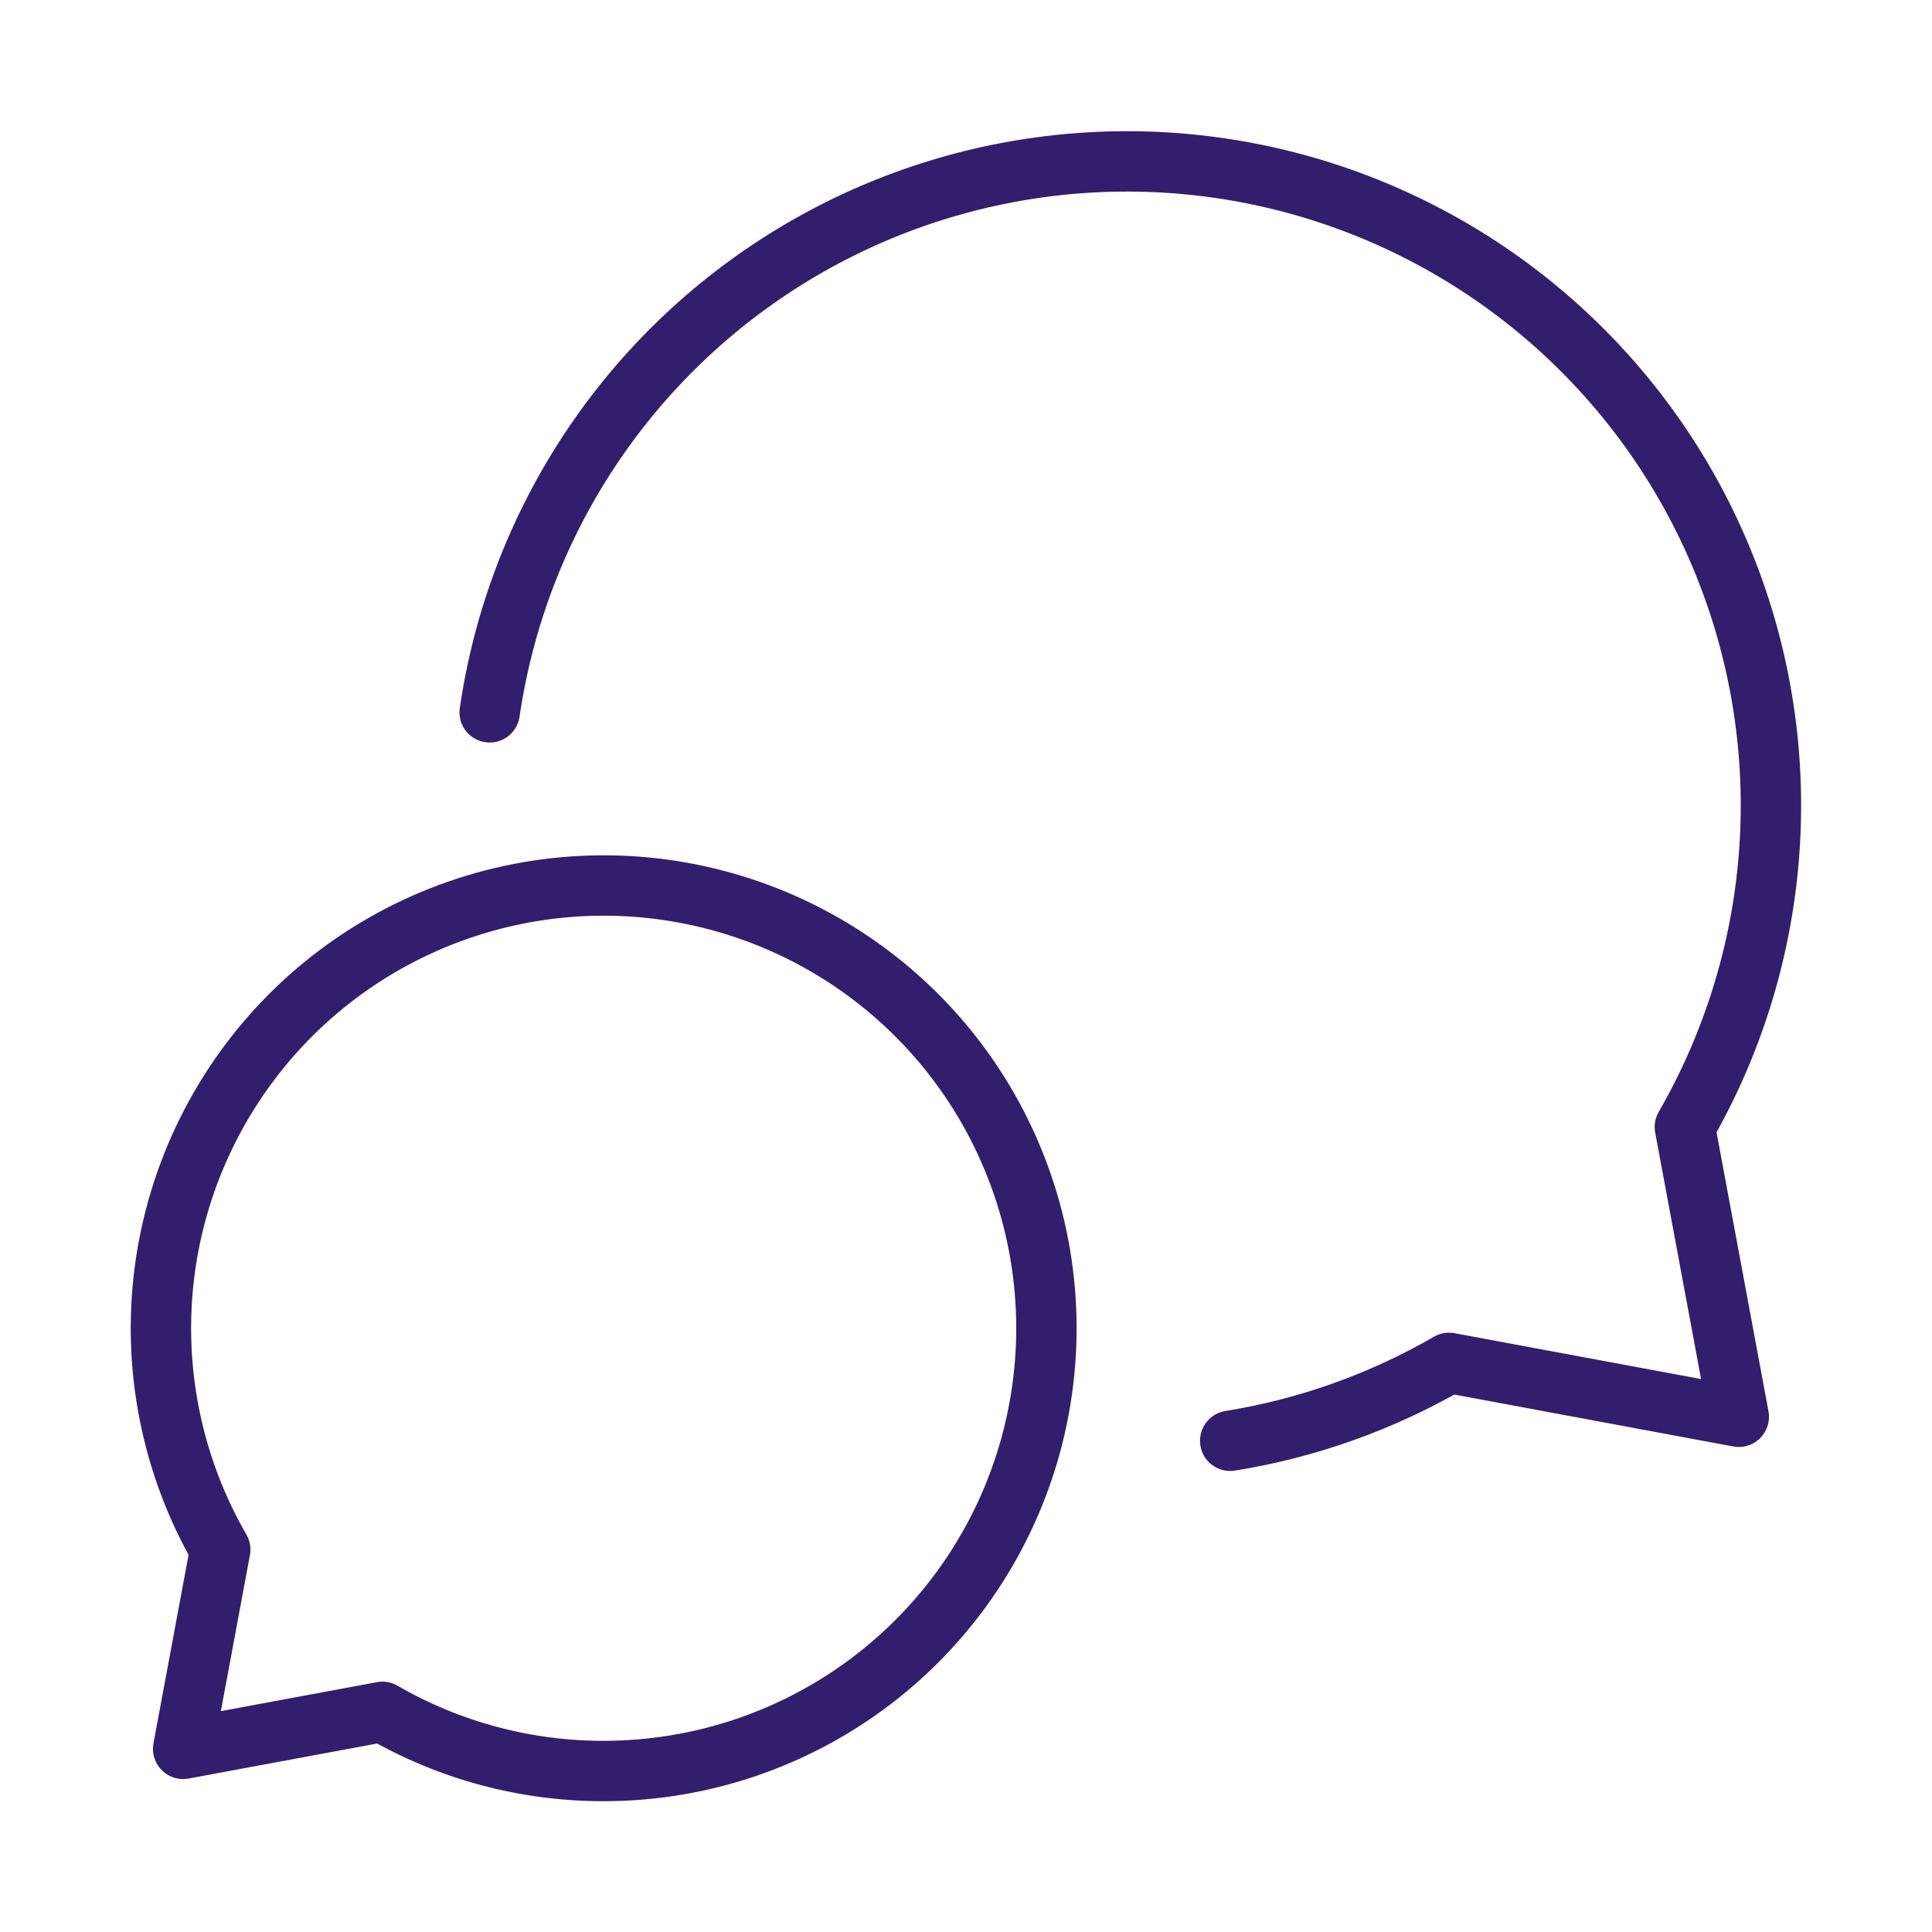
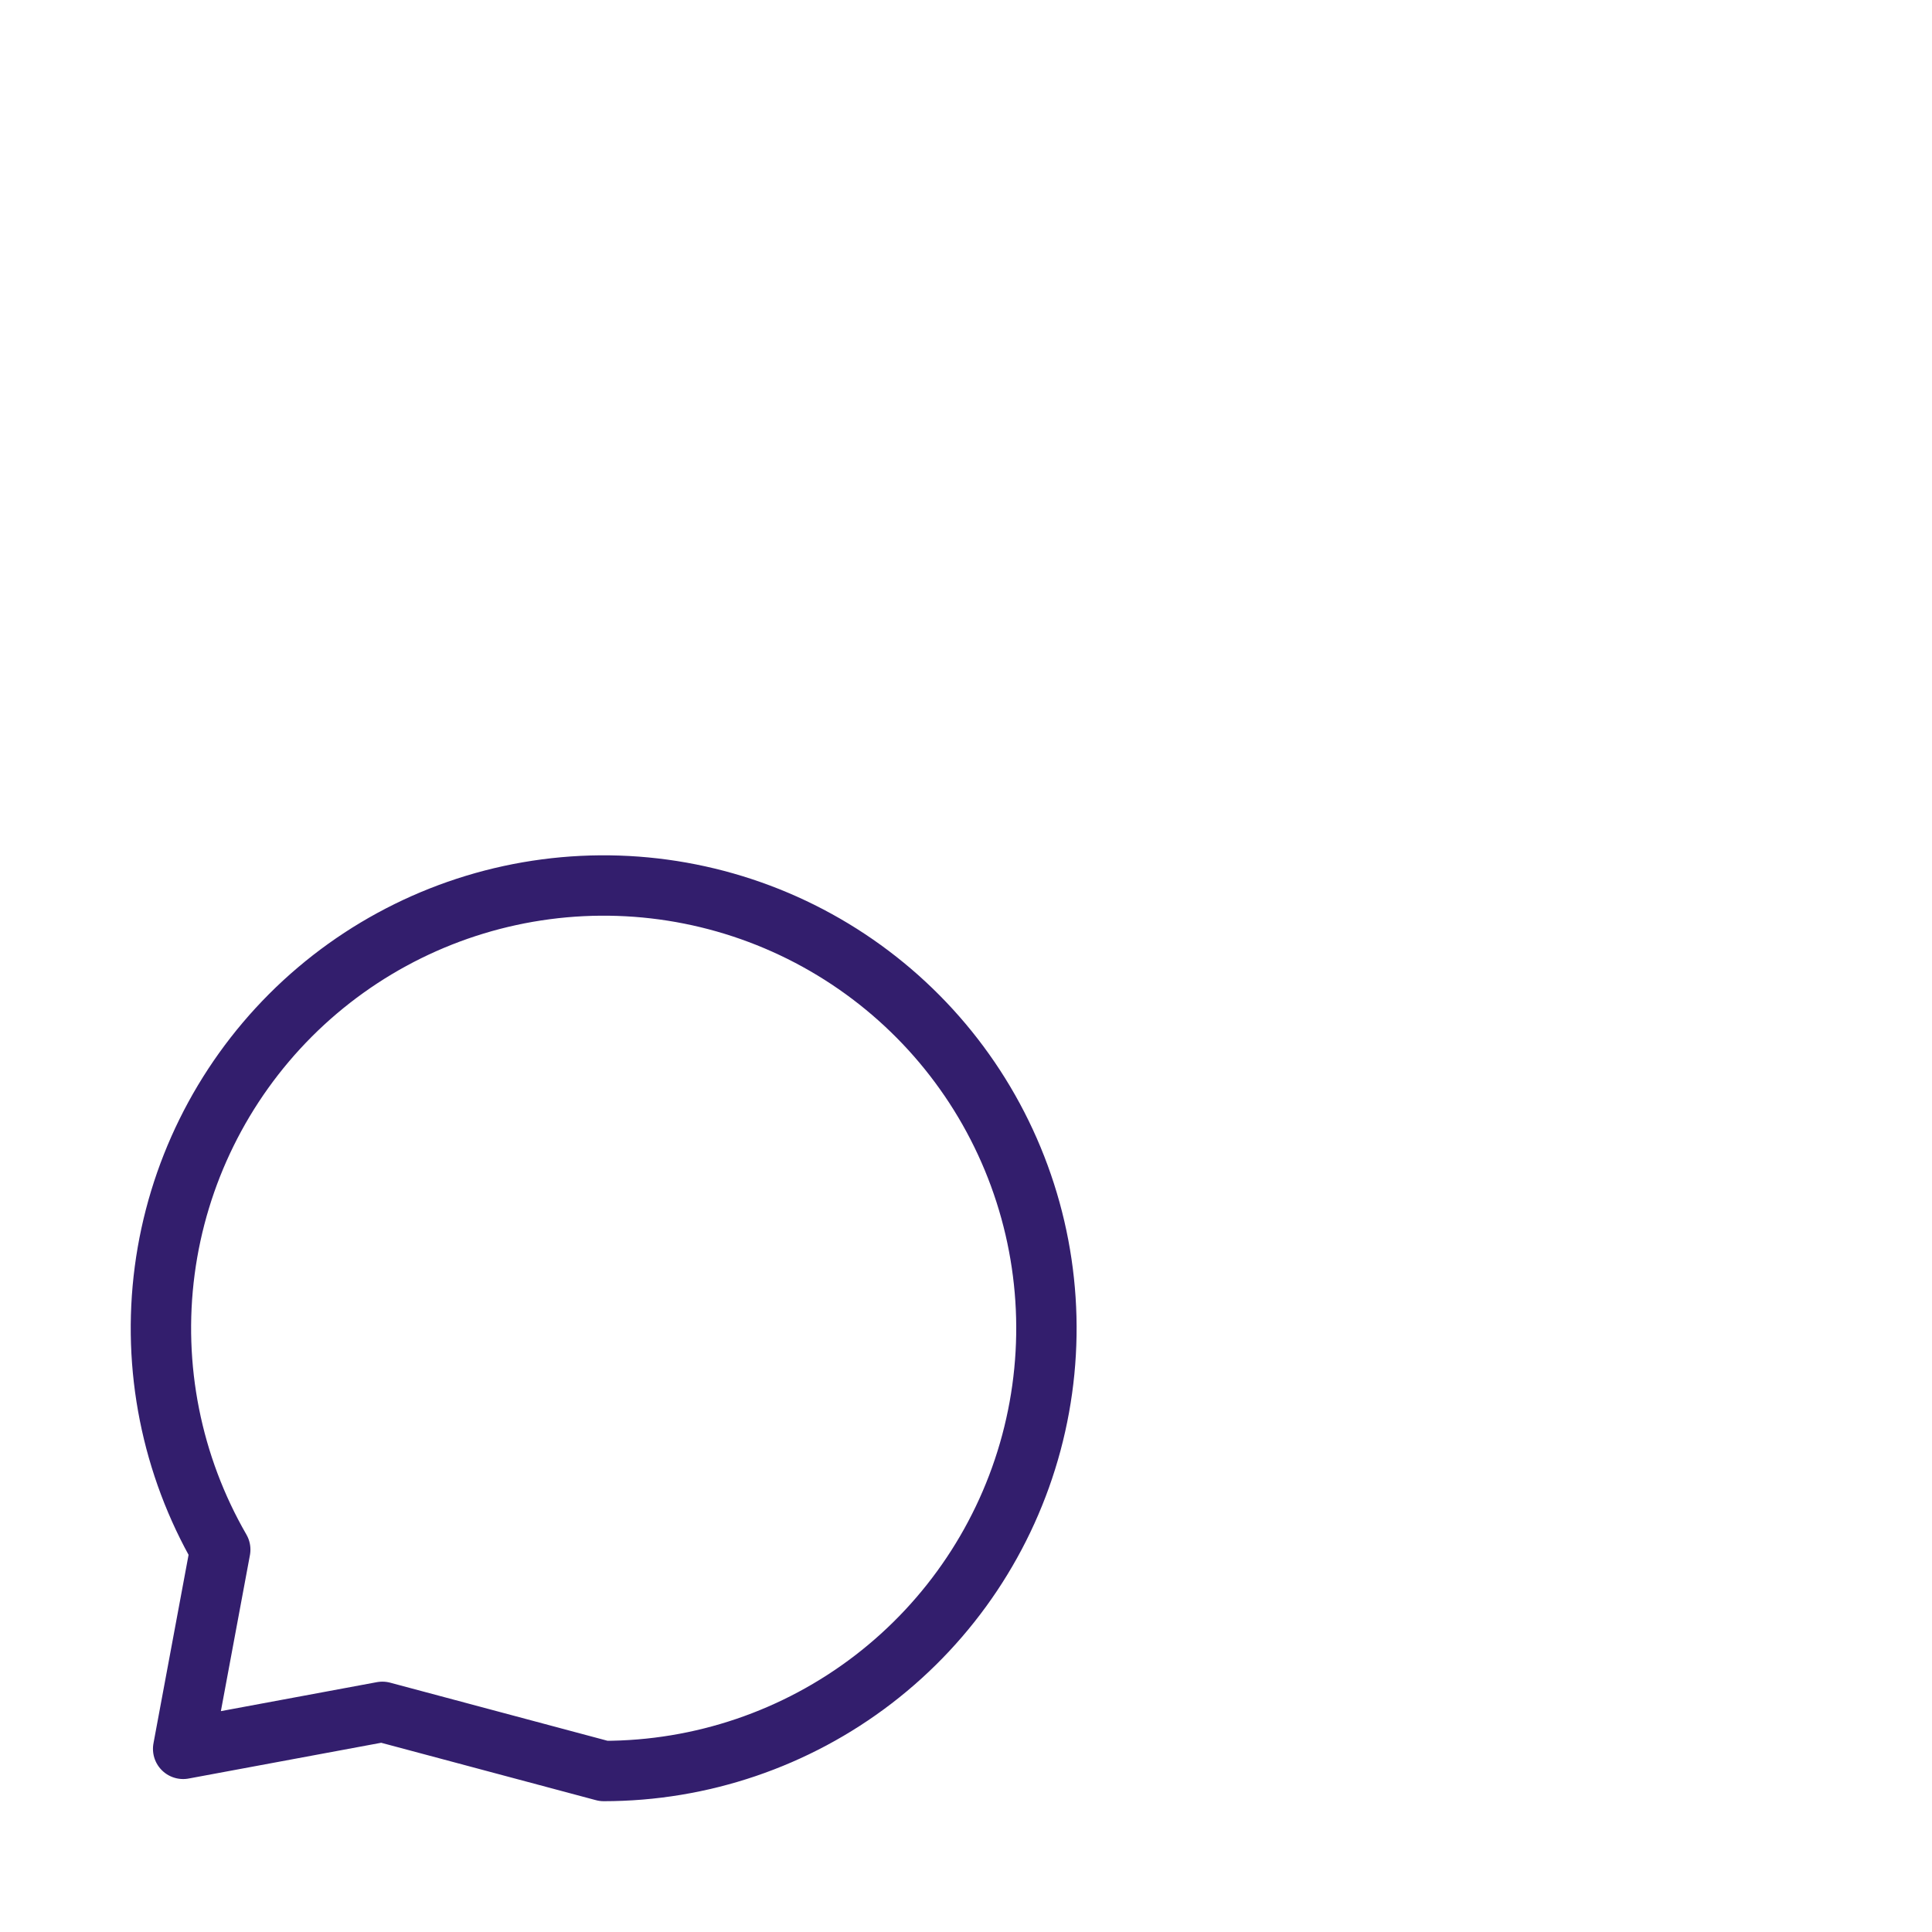
<svg xmlns="http://www.w3.org/2000/svg" width="64" height="64" viewBox="0 0 64 64" fill="none">
-   <path d="M20 58.667C23.229 58.666 26.367 57.6 28.928 55.635C31.489 53.669 33.33 50.913 34.165 47.794C35 44.676 34.783 41.369 33.547 38.386C32.312 35.403 30.126 32.912 27.33 31.298C24.534 29.684 21.283 29.037 18.082 29.459C14.882 29.881 11.909 31.346 9.626 33.629C7.344 35.913 5.878 38.885 5.456 42.086C5.035 45.287 5.682 48.537 7.296 51.333L6.067 57.933L12.667 56.707C14.896 57.995 17.425 58.671 20 58.667Z" stroke="#331E6D" stroke-width="2" stroke-linecap="round" stroke-linejoin="round" />
-   <path d="M40.752 47.728C43.305 47.317 45.762 46.442 48 45.147L57.6 46.933L55.813 37.333C57.382 34.612 58.33 31.578 58.591 28.447C58.851 25.317 58.417 22.168 57.319 19.225C56.222 16.281 54.488 13.617 52.241 11.422C49.995 9.226 47.291 7.554 44.323 6.524C41.356 5.495 38.197 5.133 35.074 5.466C31.95 5.798 28.939 6.816 26.254 8.447C23.57 10.078 21.278 12.281 19.544 14.9C17.81 17.519 16.675 20.489 16.221 23.597" stroke="#331E6D" stroke-width="2" stroke-linecap="round" stroke-linejoin="round" />
+   <path d="M20 58.667C23.229 58.666 26.367 57.6 28.928 55.635C31.489 53.669 33.33 50.913 34.165 47.794C35 44.676 34.783 41.369 33.547 38.386C32.312 35.403 30.126 32.912 27.33 31.298C24.534 29.684 21.283 29.037 18.082 29.459C14.882 29.881 11.909 31.346 9.626 33.629C7.344 35.913 5.878 38.885 5.456 42.086C5.035 45.287 5.682 48.537 7.296 51.333L6.067 57.933L12.667 56.707Z" stroke="#331E6D" stroke-width="2" stroke-linecap="round" stroke-linejoin="round" />
</svg>